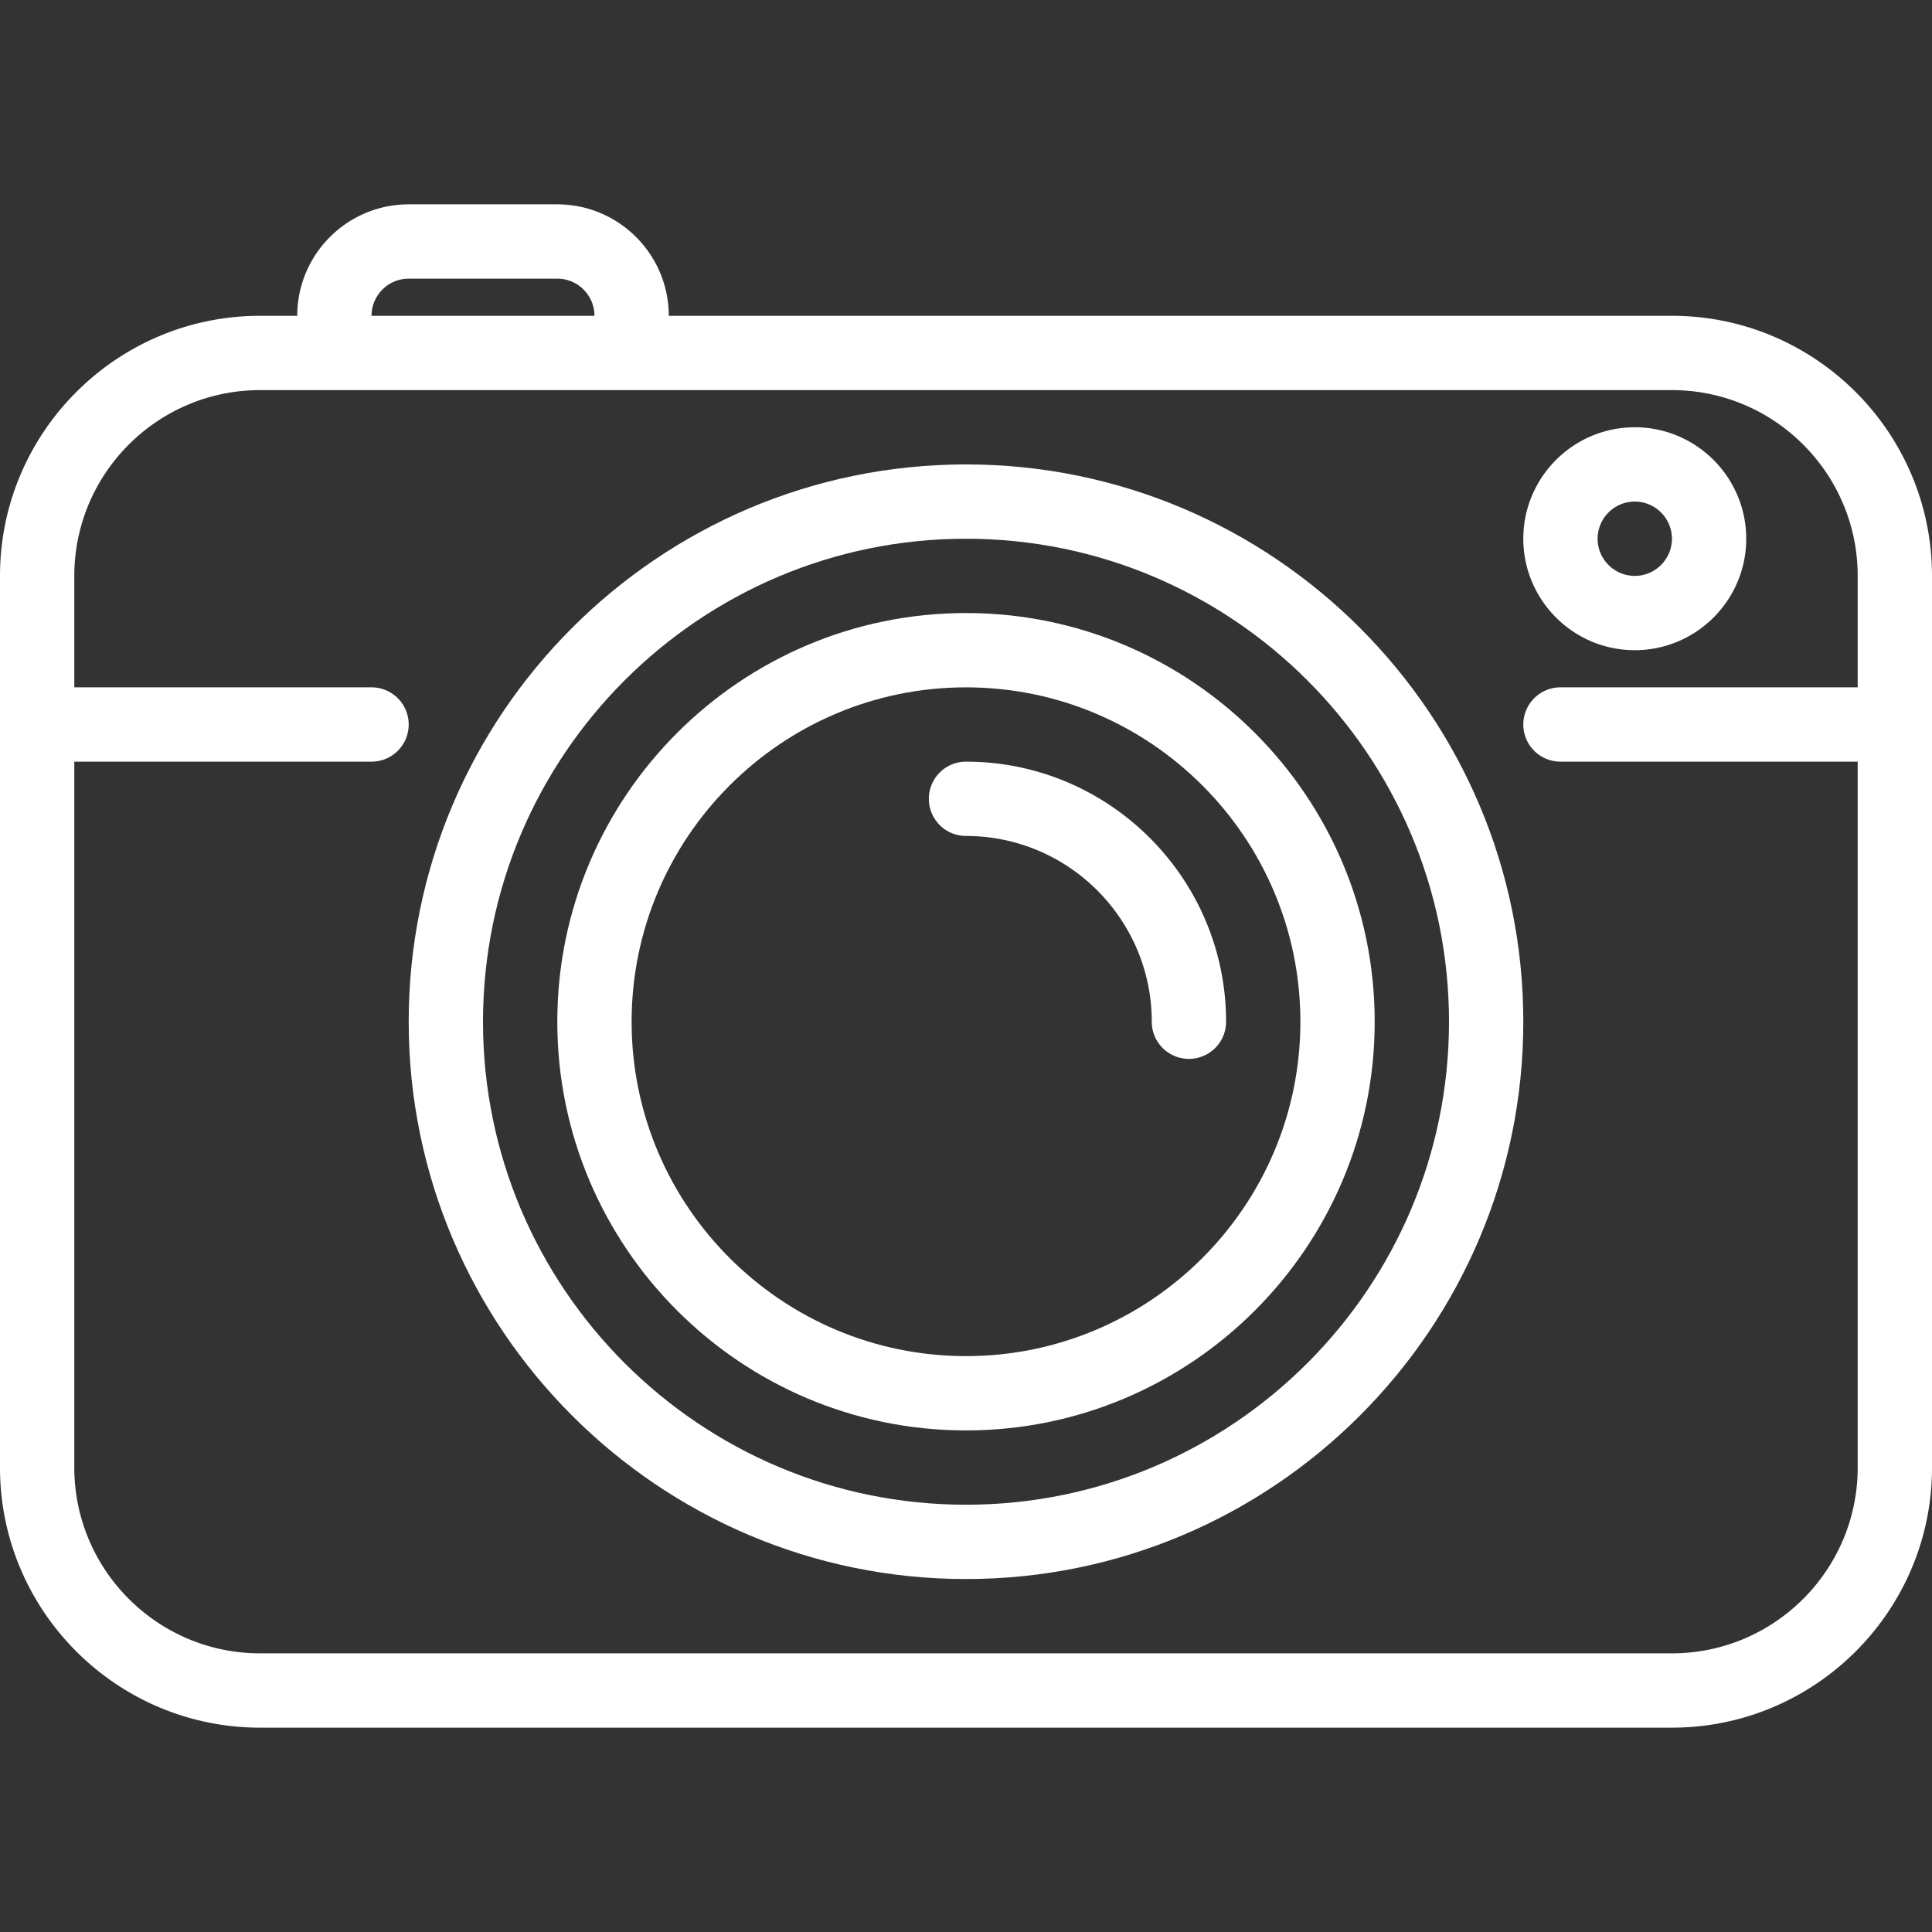
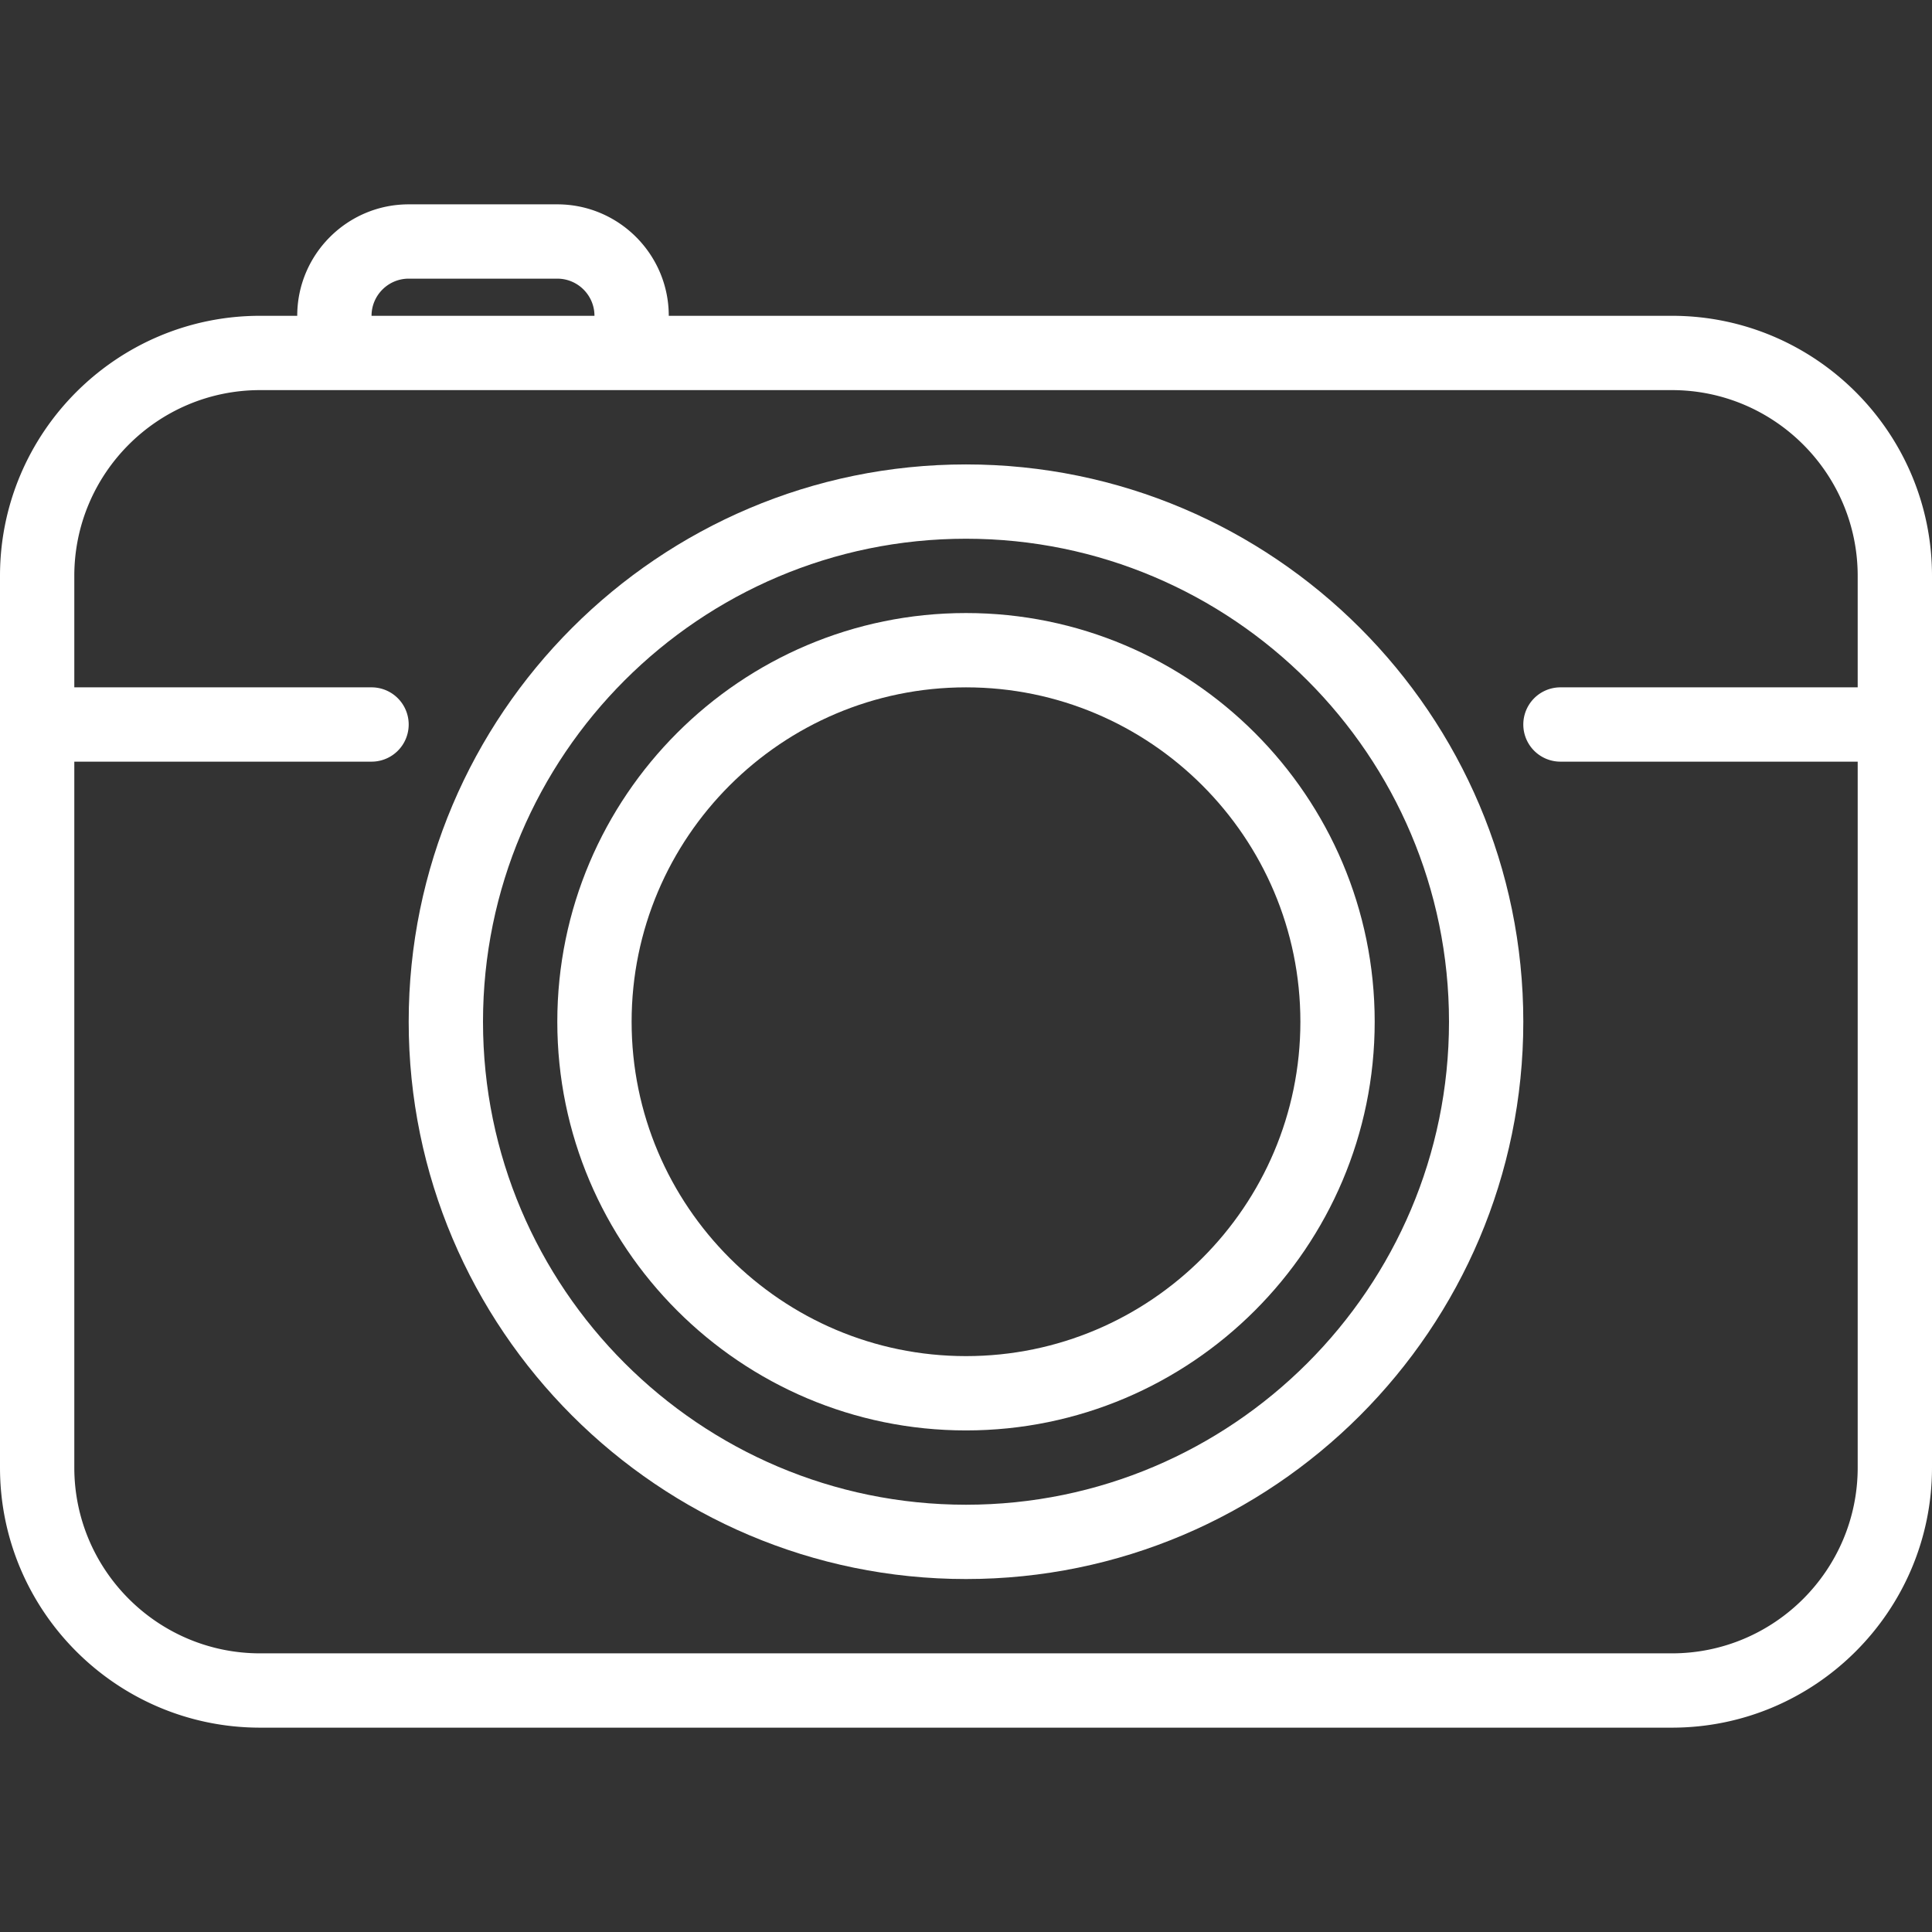
<svg xmlns="http://www.w3.org/2000/svg" height="512" viewBox="0 0 416 416" width="512">
  <rect x="0" y="0" width="416" height="416" fill="#333333" stroke="none" />
  <g fill="#fff">
    <path d="M360 68H144c0-13.233-10.767-24-24-24H88c-13.233 0-24 10.767-24 24h-8C25.121 68 0 93.122 0 124v192c0 30.878 25.121 56 56 56h304c30.879 0 56-25.122 56-56V124c0-30.878-25.121-56-56-56zM88 60h32c4.411 0 8 3.589 8 8H80c0-4.411 3.589-8 8-8zm272 296H56c-22.056 0-40-17.944-40-40V164h64a8 8 0 000-16H16v-24c0-22.056 17.944-40 40-40h304c22.056 0 40 17.944 40 40v24h-64a8 8 0 000 16h64v152c0 22.056-17.944 40-40 40z" />
    <path d="M208 100c-66.168 0-120 53.832-120 120s53.832 120 120 120 120-53.832 120-120-53.832-120-120-120zm0 224c-57.346 0-104-46.654-104-104s46.654-104 104-104 104 46.654 104 104-46.654 104-104 104z" />
    <path d="M208 132c-48.523 0-88 39.477-88 88s39.477 88 88 88 88-39.477 88-88-39.477-88-88-88zm0 160c-39.701 0-72-32.299-72-72s32.299-72 72-72 72 32.299 72 72-32.299 72-72 72z" />
-     <path d="M208 164a8 8 0 000 16c22.056 0 40 17.944 40 40a8 8 0 0016 0c0-30.878-25.121-56-56-56zm144-24c13.233 0 24-10.766 24-24s-10.767-24-24-24-24 10.766-24 24 10.767 24 24 24zm0-32c4.411 0 8 3.589 8 8s-3.589 8-8 8-8-3.589-8-8 3.589-8 8-8z" />
  </g>
</svg>